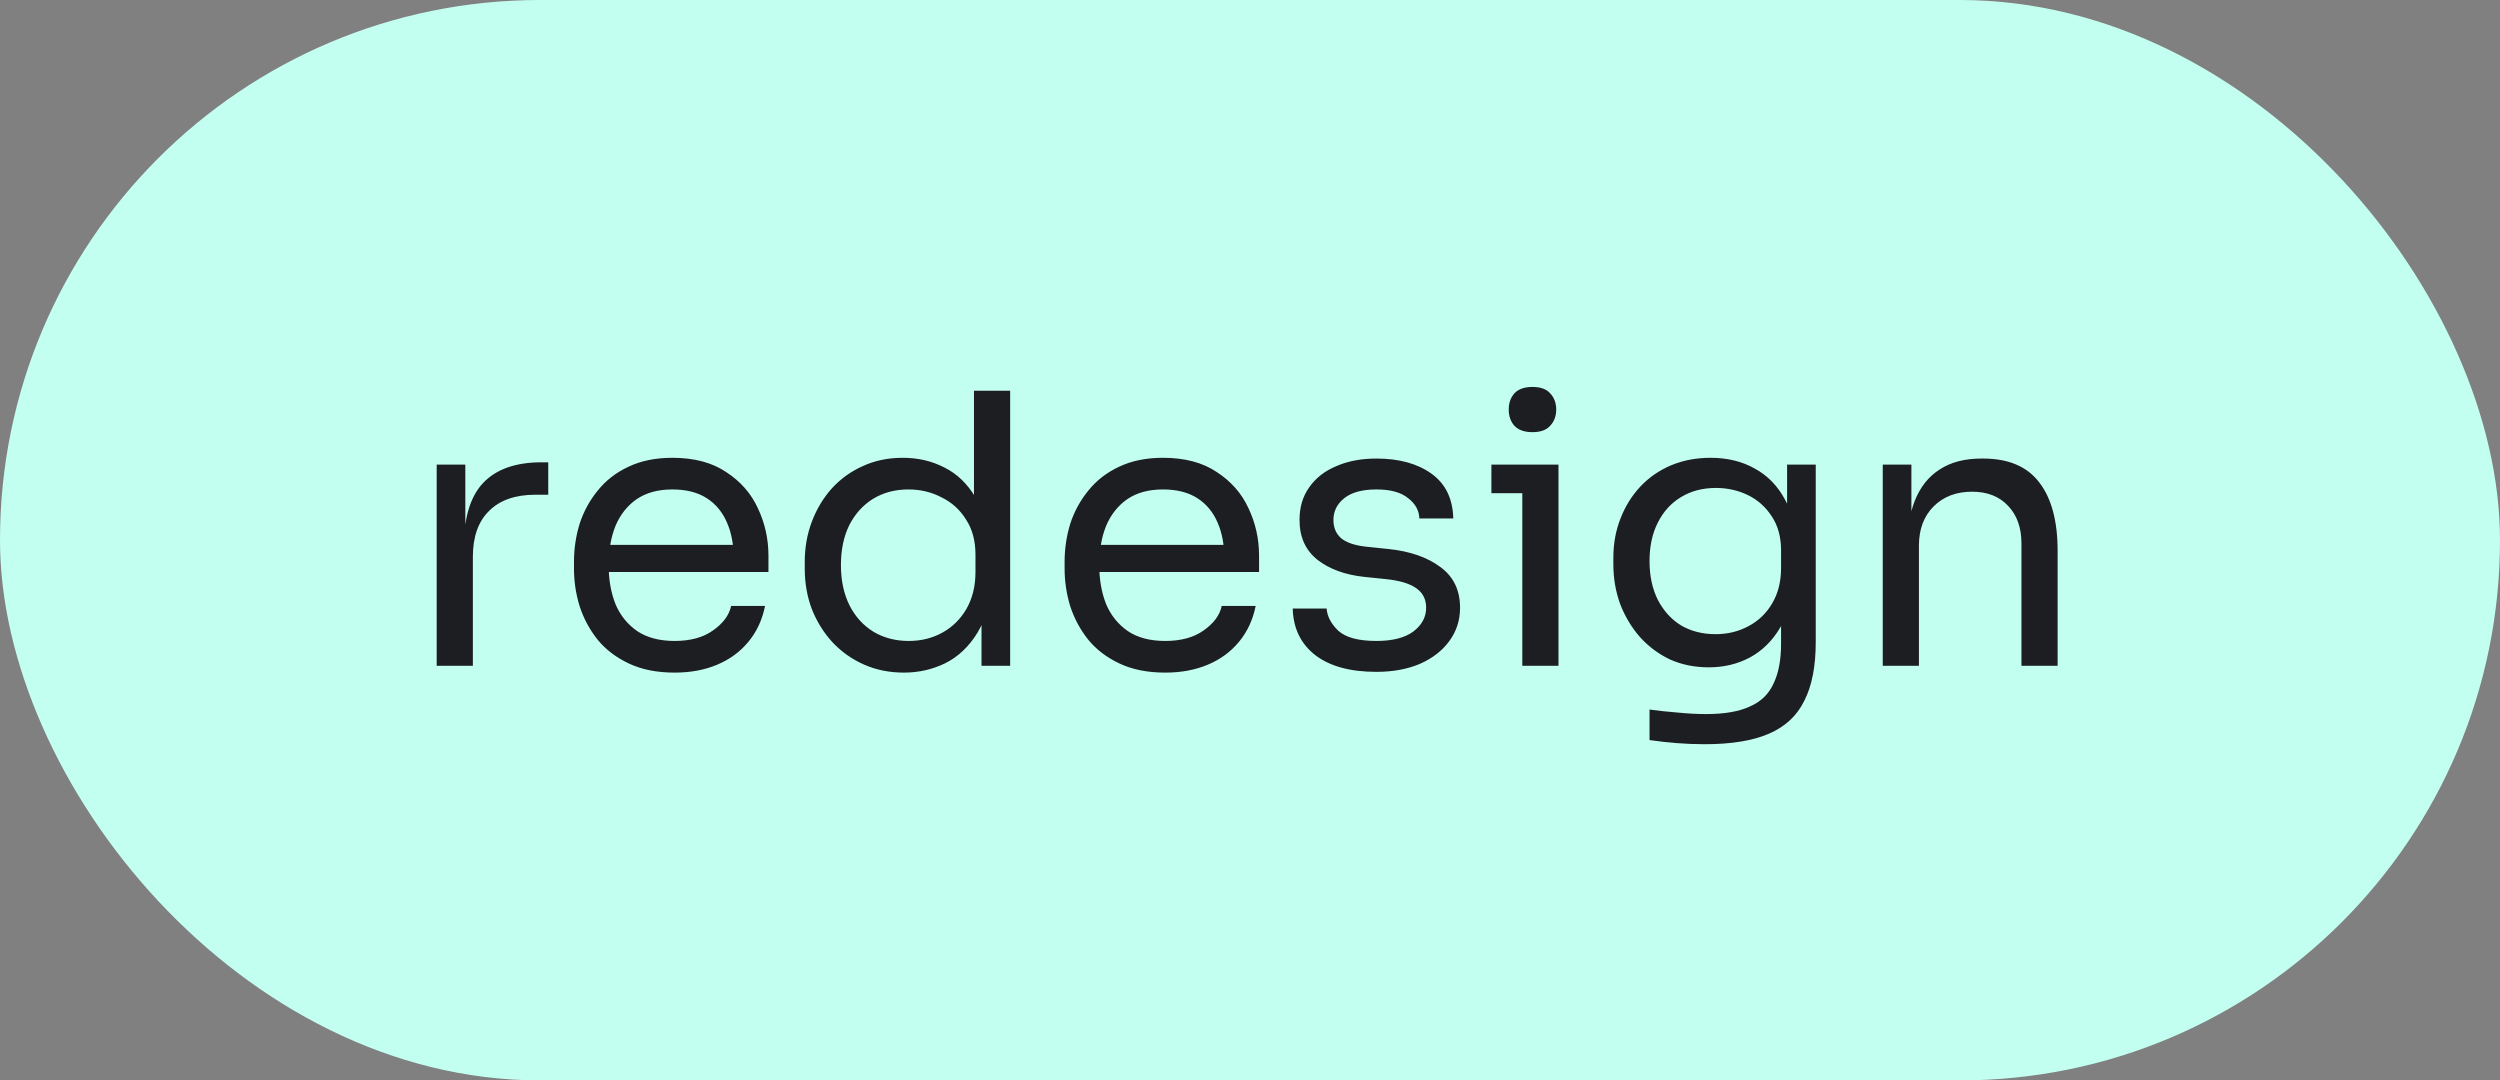
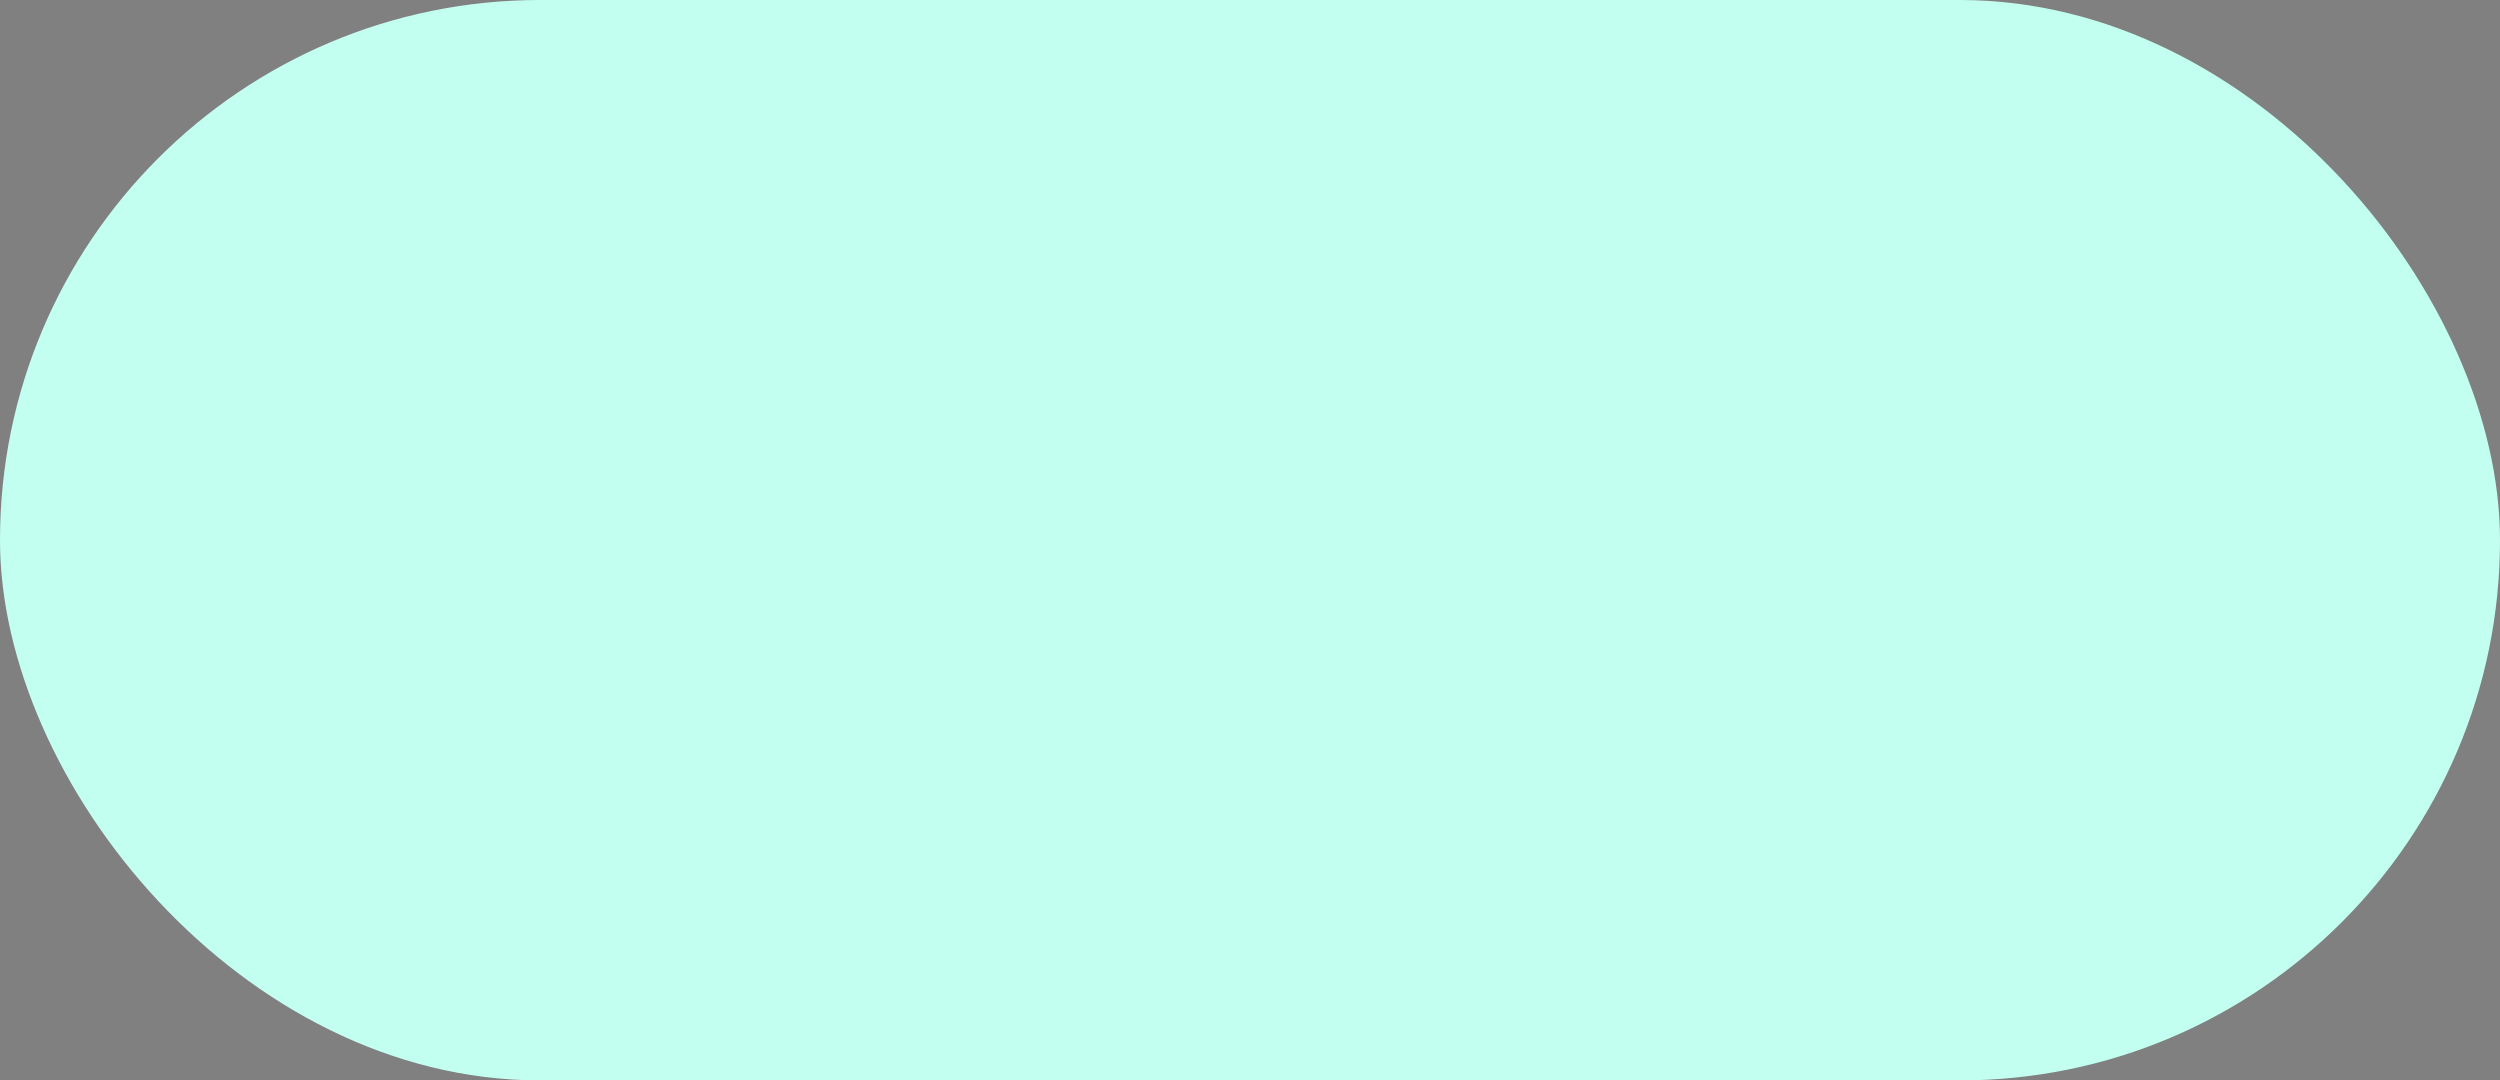
<svg xmlns="http://www.w3.org/2000/svg" width="199" height="86" viewBox="0 0 199 86" fill="none">
  <rect x="0" y="0" width="199" height="86" fill="#808080" stroke="none" />
  <rect width="199" height="86" rx="43" fill="#C3FFF1" />
-   <path d="M34.76 53V36.98H37.04V43.58H36.92C36.92 41.24 37.43 39.53 38.45 38.45C39.49 37.35 41.04 36.8 43.1 36.8H43.64V39.38H42.62C41.02 39.38 39.79 39.81 38.93 40.67C38.07 41.51 37.64 42.73 37.64 44.33V53H34.76ZM53.699 53.54C52.299 53.54 51.089 53.3 50.069 52.82C49.049 52.34 48.219 51.71 47.579 50.93C46.939 50.13 46.459 49.24 46.139 48.26C45.839 47.28 45.689 46.28 45.689 45.26V44.72C45.689 43.68 45.839 42.67 46.139 41.69C46.459 40.71 46.939 39.83 47.579 39.05C48.219 38.25 49.029 37.62 50.009 37.16C51.009 36.68 52.179 36.44 53.519 36.44C55.259 36.44 56.689 36.82 57.809 37.58C58.949 38.32 59.789 39.28 60.329 40.46C60.889 41.64 61.169 42.9 61.169 44.24V45.53H46.949V43.37H59.069L58.409 44.54C58.409 43.4 58.229 42.42 57.869 41.6C57.509 40.76 56.969 40.11 56.249 39.65C55.529 39.19 54.619 38.96 53.519 38.96C52.379 38.96 51.429 39.22 50.669 39.74C49.929 40.26 49.369 40.97 48.989 41.87C48.629 42.77 48.449 43.81 48.449 44.99C48.449 46.13 48.629 47.16 48.989 48.08C49.369 48.98 49.949 49.7 50.729 50.24C51.509 50.76 52.499 51.02 53.699 51.02C54.959 51.02 55.979 50.74 56.759 50.18C57.559 49.62 58.039 48.97 58.199 48.23H60.899C60.679 49.33 60.239 50.28 59.579 51.08C58.919 51.88 58.089 52.49 57.089 52.91C56.089 53.33 54.959 53.54 53.699 53.54ZM71.948 53.54C70.808 53.54 69.758 53.33 68.798 52.91C67.838 52.49 66.998 51.9 66.278 51.14C65.578 50.38 65.028 49.5 64.628 48.5C64.248 47.5 64.058 46.42 64.058 45.26V44.72C64.058 43.58 64.248 42.51 64.628 41.51C65.008 40.51 65.538 39.63 66.218 38.87C66.918 38.11 67.738 37.52 68.678 37.1C69.638 36.66 70.698 36.44 71.858 36.44C73.078 36.44 74.188 36.7 75.188 37.22C76.188 37.72 77.008 38.51 77.648 39.59C78.288 40.67 78.648 42.07 78.728 43.79L77.528 41.87V31.1H80.408V53H78.128V45.89H78.968C78.888 47.71 78.508 49.19 77.828 50.33C77.148 51.45 76.288 52.27 75.248 52.79C74.228 53.29 73.128 53.54 71.948 53.54ZM72.338 51.02C73.318 51.02 74.208 50.8 75.008 50.36C75.808 49.92 76.448 49.29 76.928 48.47C77.408 47.63 77.648 46.65 77.648 45.53V44.15C77.648 43.05 77.398 42.12 76.898 41.36C76.418 40.58 75.768 39.99 74.948 39.59C74.148 39.17 73.268 38.96 72.308 38.96C71.248 38.96 70.308 39.21 69.488 39.71C68.688 40.21 68.058 40.91 67.598 41.81C67.158 42.71 66.938 43.77 66.938 44.99C66.938 46.21 67.168 47.28 67.628 48.2C68.088 49.1 68.728 49.8 69.548 50.3C70.368 50.78 71.298 51.02 72.338 51.02ZM92.752 53.54C91.352 53.54 90.142 53.3 89.122 52.82C88.102 52.34 87.272 51.71 86.632 50.93C85.992 50.13 85.512 49.24 85.192 48.26C84.892 47.28 84.742 46.28 84.742 45.26V44.72C84.742 43.68 84.892 42.67 85.192 41.69C85.512 40.71 85.992 39.83 86.632 39.05C87.272 38.25 88.082 37.62 89.062 37.16C90.062 36.68 91.232 36.44 92.572 36.44C94.312 36.44 95.742 36.82 96.862 37.58C98.002 38.32 98.842 39.28 99.382 40.46C99.942 41.64 100.222 42.9 100.222 44.24V45.53H86.002V43.37H98.122L97.462 44.54C97.462 43.4 97.282 42.42 96.922 41.6C96.562 40.76 96.022 40.11 95.302 39.65C94.582 39.19 93.672 38.96 92.572 38.96C91.432 38.96 90.482 39.22 89.722 39.74C88.982 40.26 88.422 40.97 88.042 41.87C87.682 42.77 87.502 43.81 87.502 44.99C87.502 46.13 87.682 47.16 88.042 48.08C88.422 48.98 89.002 49.7 89.782 50.24C90.562 50.76 91.552 51.02 92.752 51.02C94.012 51.02 95.032 50.74 95.812 50.18C96.612 49.62 97.092 48.97 97.252 48.23H99.952C99.732 49.33 99.292 50.28 98.632 51.08C97.972 51.88 97.142 52.49 96.142 52.91C95.142 53.33 94.012 53.54 92.752 53.54ZM109.561 53.48C107.461 53.48 105.831 53.03 104.671 52.13C103.531 51.23 102.941 50 102.901 48.44H105.601C105.641 49.06 105.951 49.65 106.531 50.21C107.131 50.75 108.141 51.02 109.561 51.02C110.841 51.02 111.821 50.77 112.501 50.27C113.181 49.75 113.521 49.12 113.521 48.38C113.521 47.72 113.271 47.21 112.771 46.85C112.271 46.47 111.461 46.22 110.341 46.1L108.601 45.92C107.081 45.76 105.841 45.31 104.881 44.57C103.921 43.81 103.441 42.75 103.441 41.39C103.441 40.37 103.701 39.5 104.221 38.78C104.741 38.04 105.461 37.48 106.381 37.1C107.301 36.7 108.361 36.5 109.561 36.5C111.361 36.5 112.821 36.9 113.941 37.7C115.061 38.5 115.641 39.69 115.681 41.27H112.981C112.961 40.63 112.661 40.09 112.081 39.65C111.521 39.19 110.681 38.96 109.561 38.96C108.441 38.96 107.591 39.19 107.011 39.65C106.431 40.11 106.141 40.69 106.141 41.39C106.141 41.99 106.341 42.47 106.741 42.83C107.161 43.19 107.841 43.42 108.781 43.52L110.521 43.7C112.241 43.88 113.621 44.36 114.661 45.14C115.701 45.9 116.221 46.98 116.221 48.38C116.221 49.38 115.931 50.27 115.351 51.05C114.791 51.81 114.011 52.41 113.011 52.85C112.011 53.27 110.861 53.48 109.561 53.48ZM121.175 53V36.98H124.055V53H121.175ZM118.715 39.26V36.98H124.055V39.26H118.715ZM121.985 34.4C121.345 34.4 120.865 34.23 120.545 33.89C120.245 33.55 120.095 33.12 120.095 32.6C120.095 32.08 120.245 31.65 120.545 31.31C120.865 30.97 121.345 30.8 121.985 30.8C122.625 30.8 123.095 30.97 123.395 31.31C123.715 31.65 123.875 32.08 123.875 32.6C123.875 33.12 123.715 33.55 123.395 33.89C123.095 34.23 122.625 34.4 121.985 34.4ZM135.683 59.24C134.943 59.24 134.193 59.21 133.433 59.15C132.693 59.09 131.983 59.01 131.303 58.91V56.48C132.023 56.58 132.773 56.66 133.553 56.72C134.353 56.8 135.103 56.84 135.803 56.84C137.263 56.84 138.423 56.64 139.283 56.24C140.163 55.86 140.793 55.25 141.173 54.41C141.573 53.59 141.773 52.53 141.773 51.23V48.17L142.733 45.89C142.673 47.51 142.333 48.86 141.713 49.94C141.093 51 140.283 51.8 139.283 52.34C138.303 52.86 137.213 53.12 136.013 53.12C134.893 53.12 133.863 52.91 132.923 52.49C132.003 52.05 131.203 51.45 130.523 50.69C129.863 49.93 129.343 49.06 128.963 48.08C128.603 47.08 128.423 46.03 128.423 44.93V44.39C128.423 43.27 128.613 42.23 128.993 41.27C129.373 40.29 129.903 39.44 130.583 38.72C131.263 38 132.073 37.44 133.013 37.04C133.973 36.64 135.023 36.44 136.163 36.44C137.503 36.44 138.683 36.73 139.703 37.31C140.723 37.87 141.523 38.7 142.103 39.8C142.703 40.88 143.033 42.21 143.093 43.79L142.253 43.82V36.98H144.533V51.11C144.533 53.03 144.233 54.58 143.633 55.76C143.053 56.96 142.113 57.84 140.813 58.4C139.533 58.96 137.823 59.24 135.683 59.24ZM136.553 50.48C137.513 50.48 138.383 50.27 139.163 49.85C139.963 49.43 140.593 48.83 141.053 48.05C141.533 47.25 141.773 46.3 141.773 45.2V43.82C141.773 42.74 141.523 41.83 141.023 41.09C140.543 40.35 139.913 39.79 139.133 39.41C138.353 39.03 137.503 38.84 136.583 38.84C135.543 38.84 134.623 39.08 133.823 39.56C133.023 40.04 132.403 40.72 131.963 41.6C131.523 42.46 131.303 43.48 131.303 44.66C131.303 45.84 131.523 46.87 131.963 47.75C132.423 48.63 133.043 49.31 133.823 49.79C134.623 50.25 135.533 50.48 136.553 50.48ZM149.867 53V36.98H152.147V43.85H151.787C151.787 42.27 151.997 40.94 152.417 39.86C152.857 38.76 153.517 37.93 154.397 37.37C155.277 36.79 156.387 36.5 157.727 36.5H157.847C159.867 36.5 161.357 37.13 162.317 38.39C163.297 39.65 163.787 41.47 163.787 43.85V53H160.907V43.25C160.907 42.01 160.557 41.02 159.857 40.28C159.157 39.52 158.197 39.14 156.977 39.14C155.717 39.14 154.697 39.53 153.917 40.31C153.137 41.09 152.747 42.13 152.747 43.43V53H149.867Z" fill="#1D1E22" />
</svg>